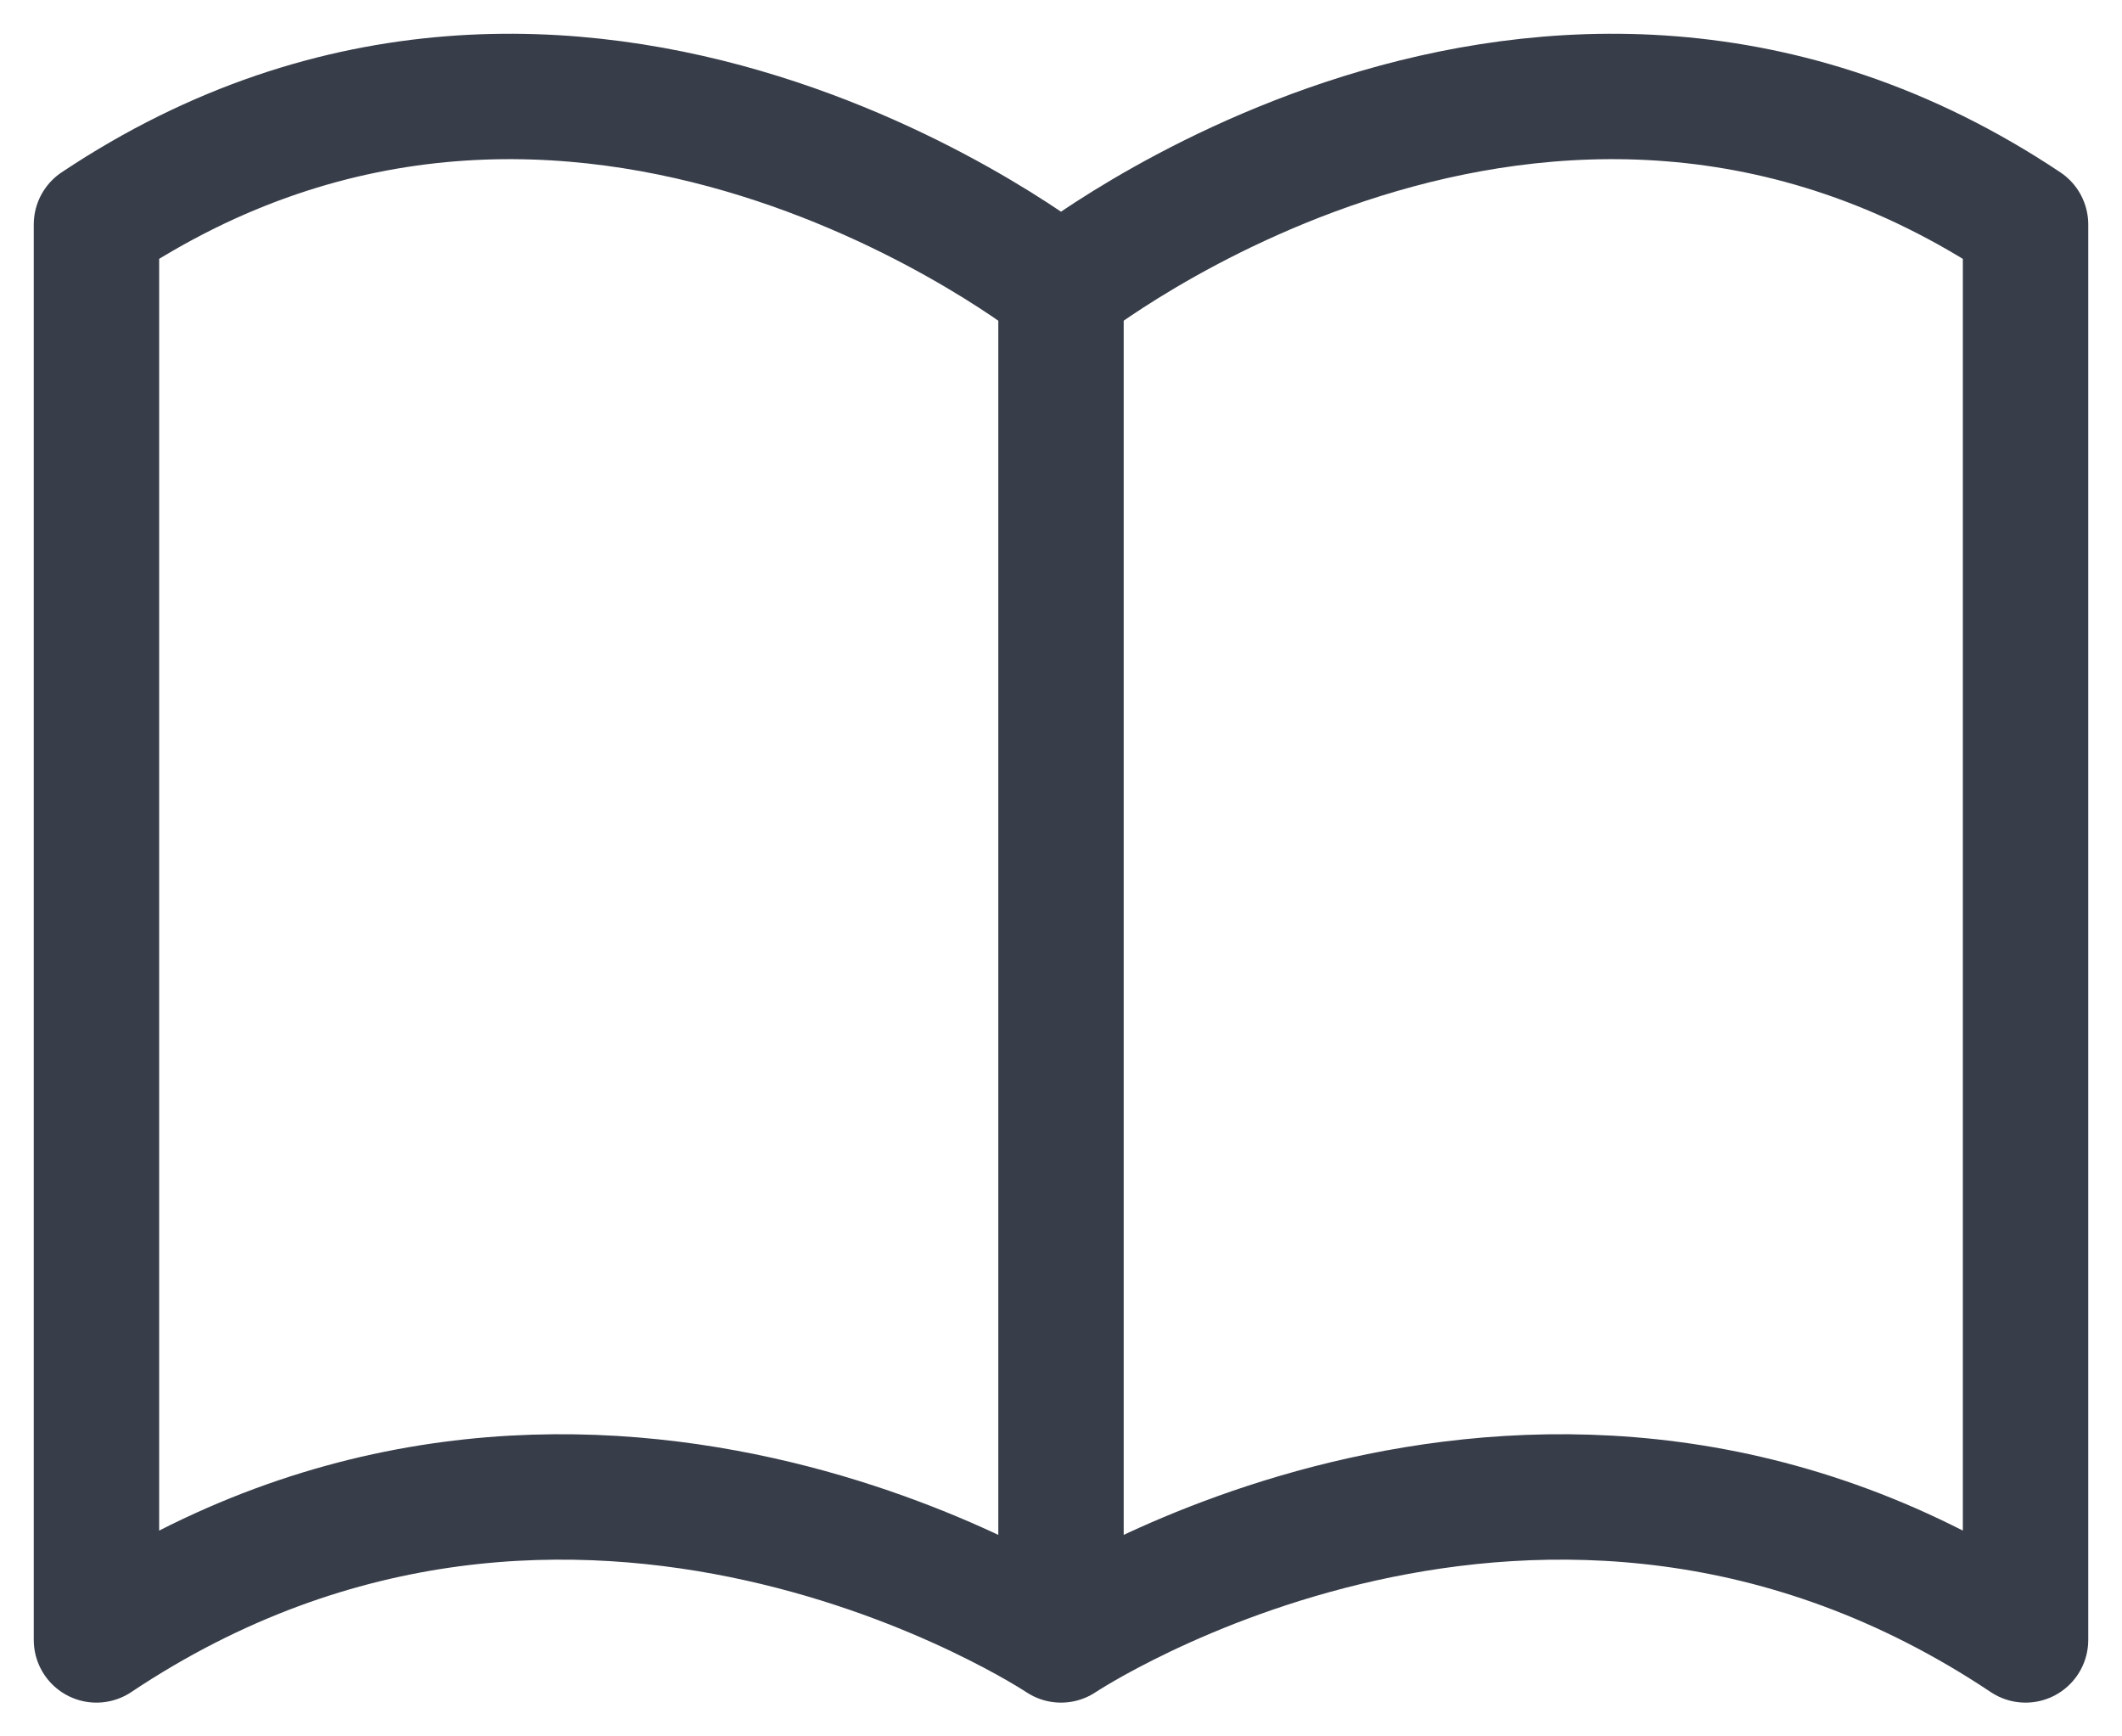
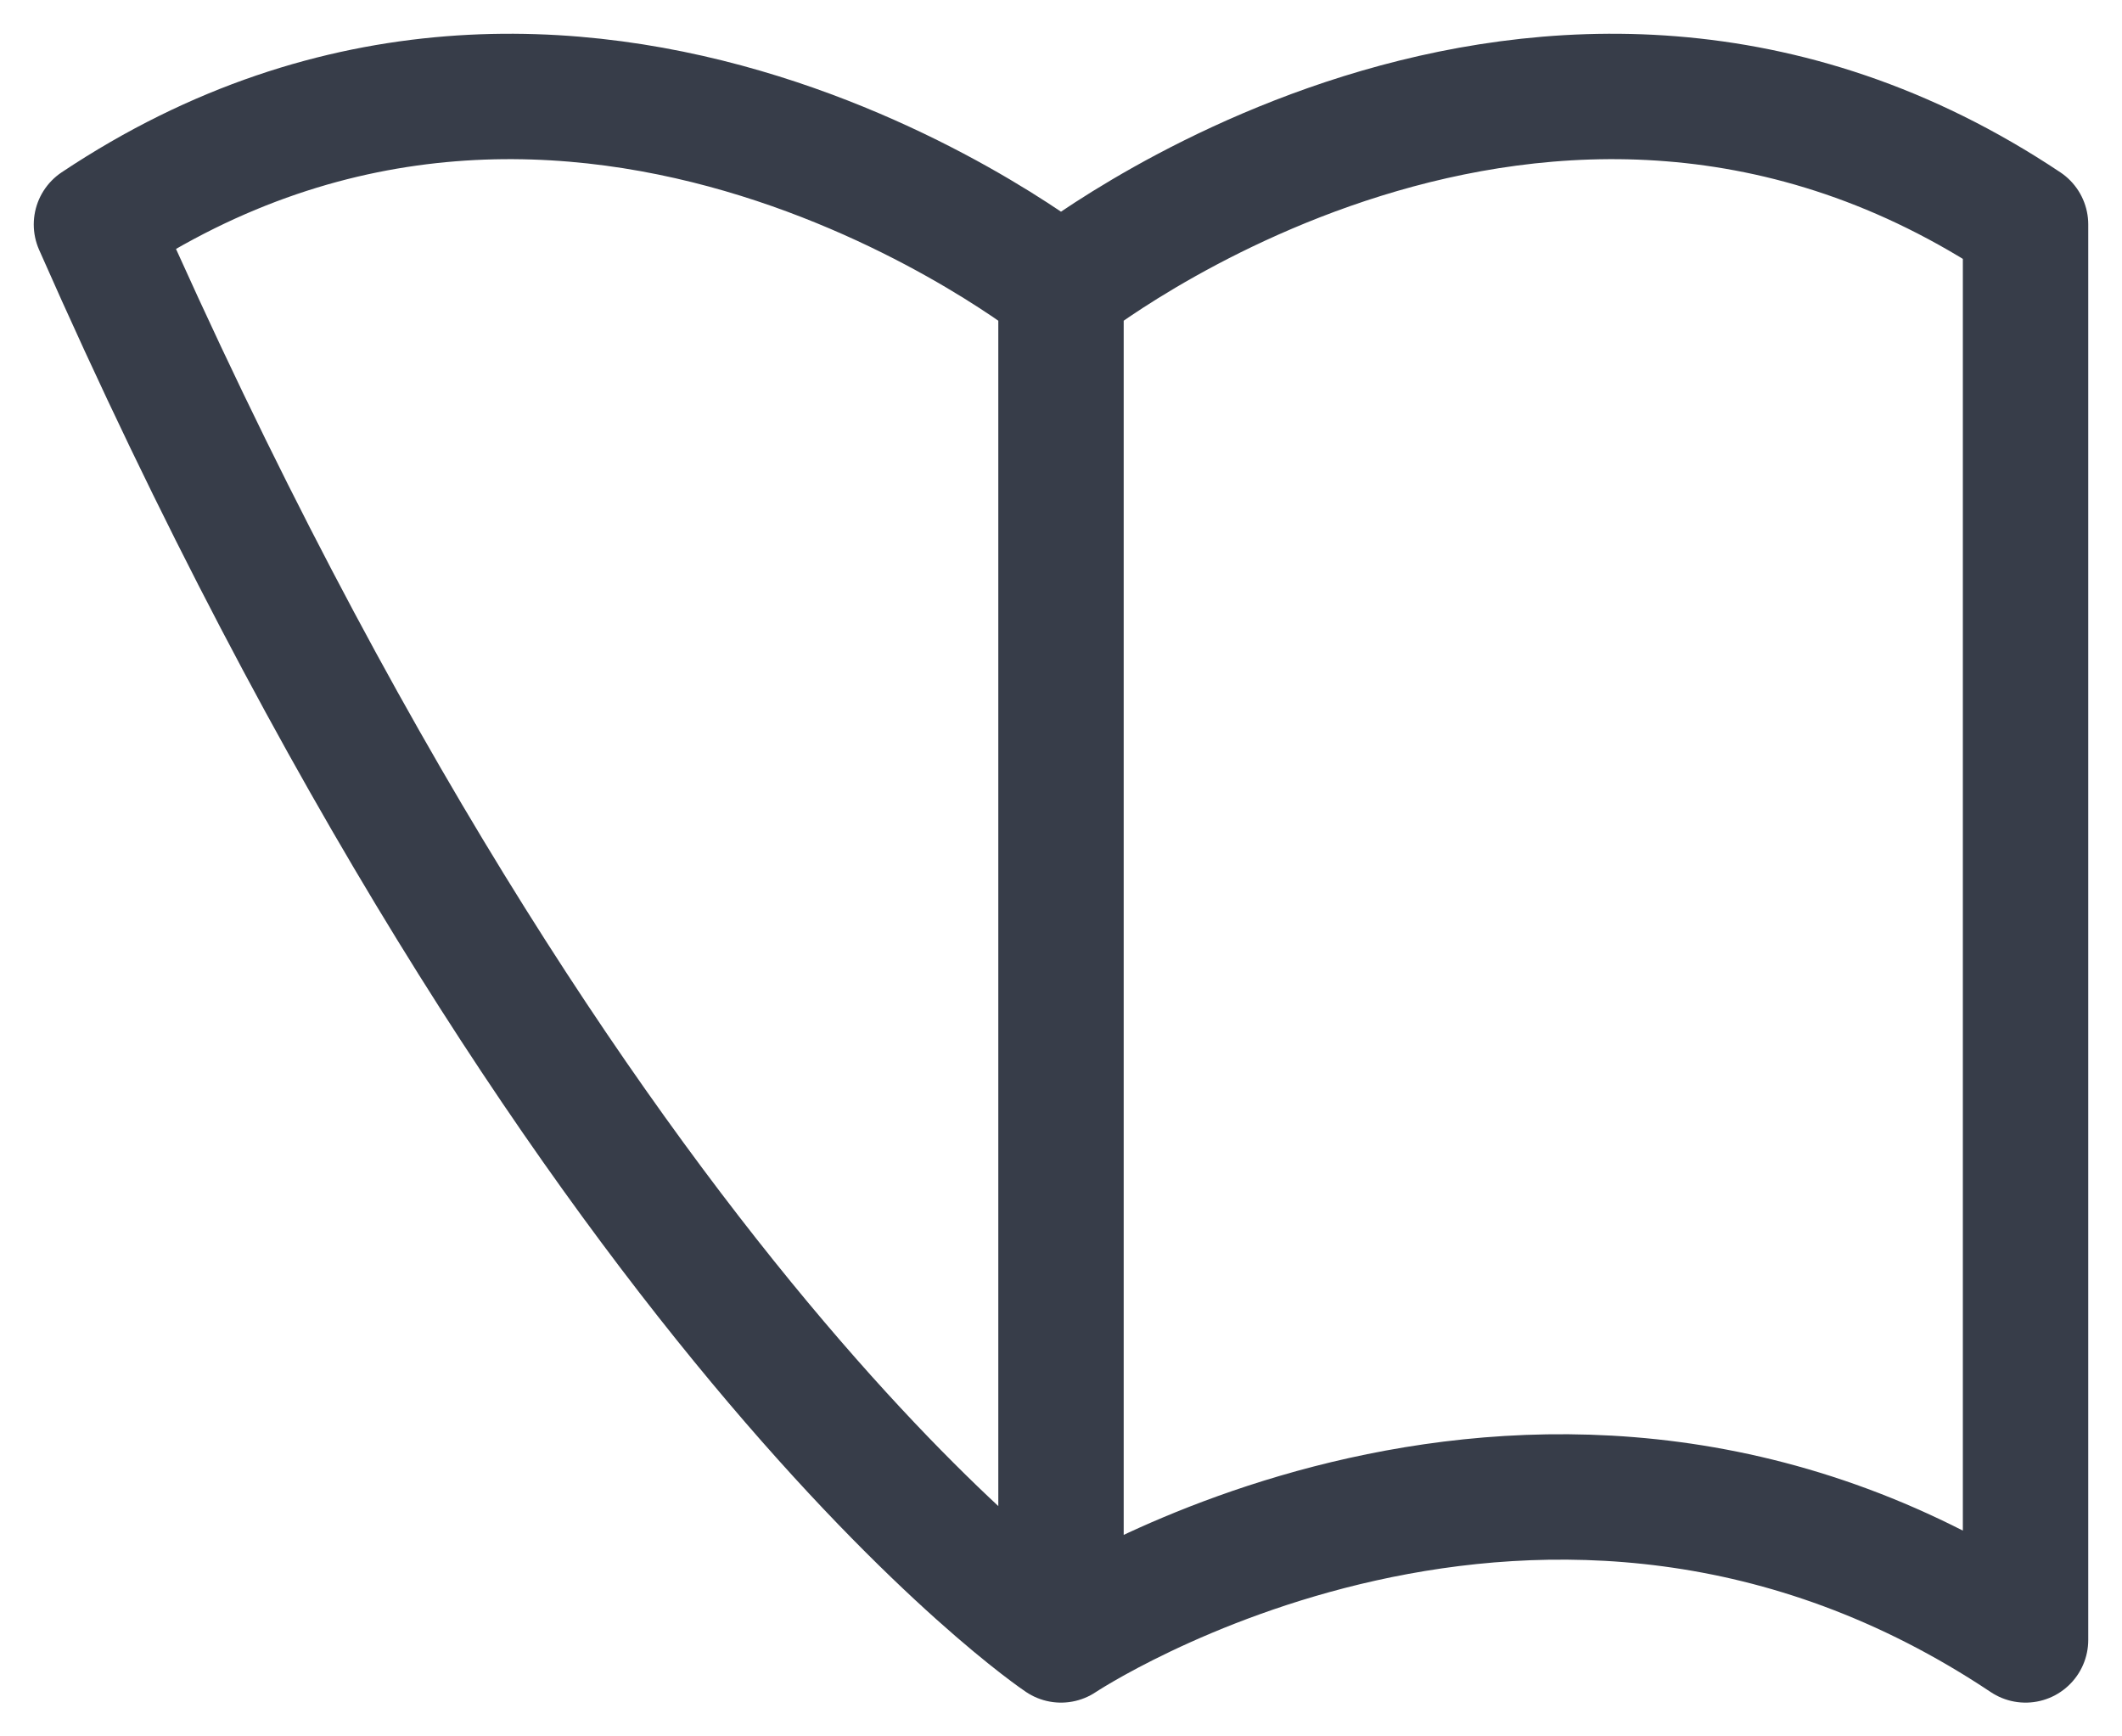
<svg xmlns="http://www.w3.org/2000/svg" width="22" height="18" viewBox="0 0 22 18" fill="none">
-   <path d="M11 2.994V17M11 2.994C11 2.994 6 -1.008 1 2.327V17C6 13.665 11 17 11 17C11 17 16 13.665 21 17V2.327C16 -1.008 11 2.994 11 2.994Z" stroke="#373D49" stroke-width="1.3" stroke-linecap="round" stroke-linejoin="round" />
+   <path d="M11 2.994V17M11 2.994C11 2.994 6 -1.008 1 2.327C6 13.665 11 17 11 17C11 17 16 13.665 21 17V2.327C16 -1.008 11 2.994 11 2.994Z" stroke="#373D49" stroke-width="1.3" stroke-linecap="round" stroke-linejoin="round" />
</svg>